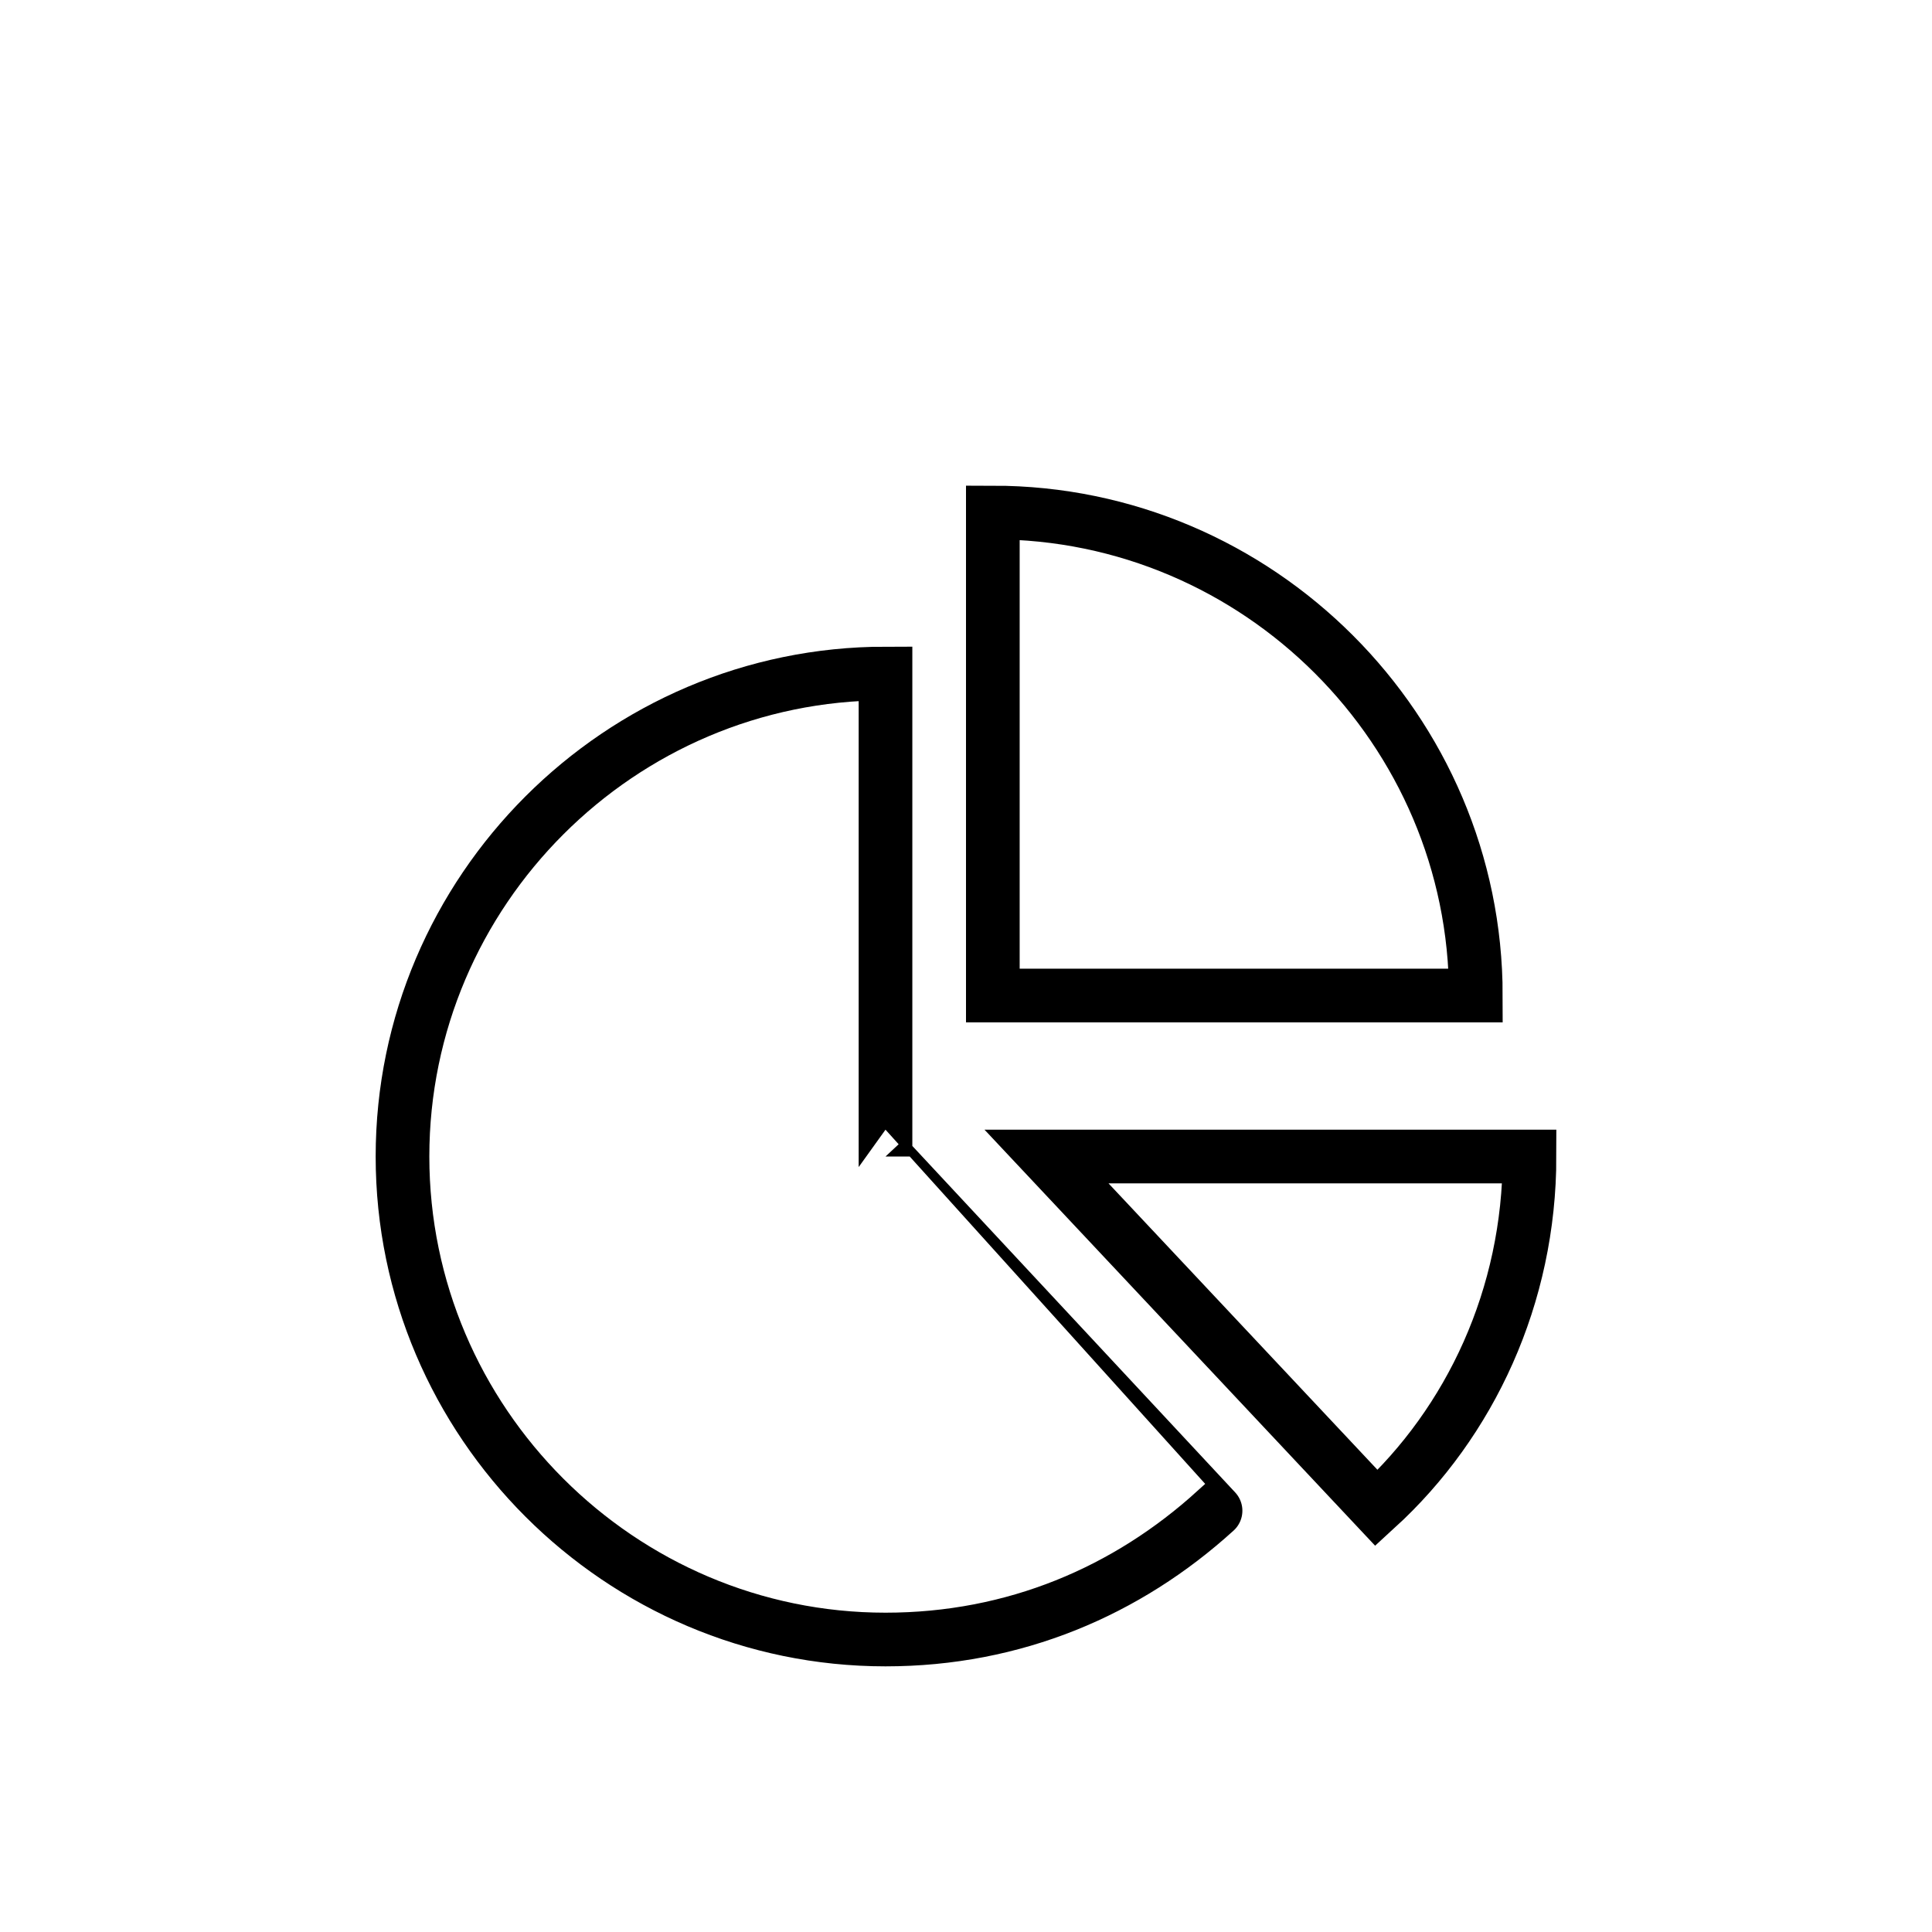
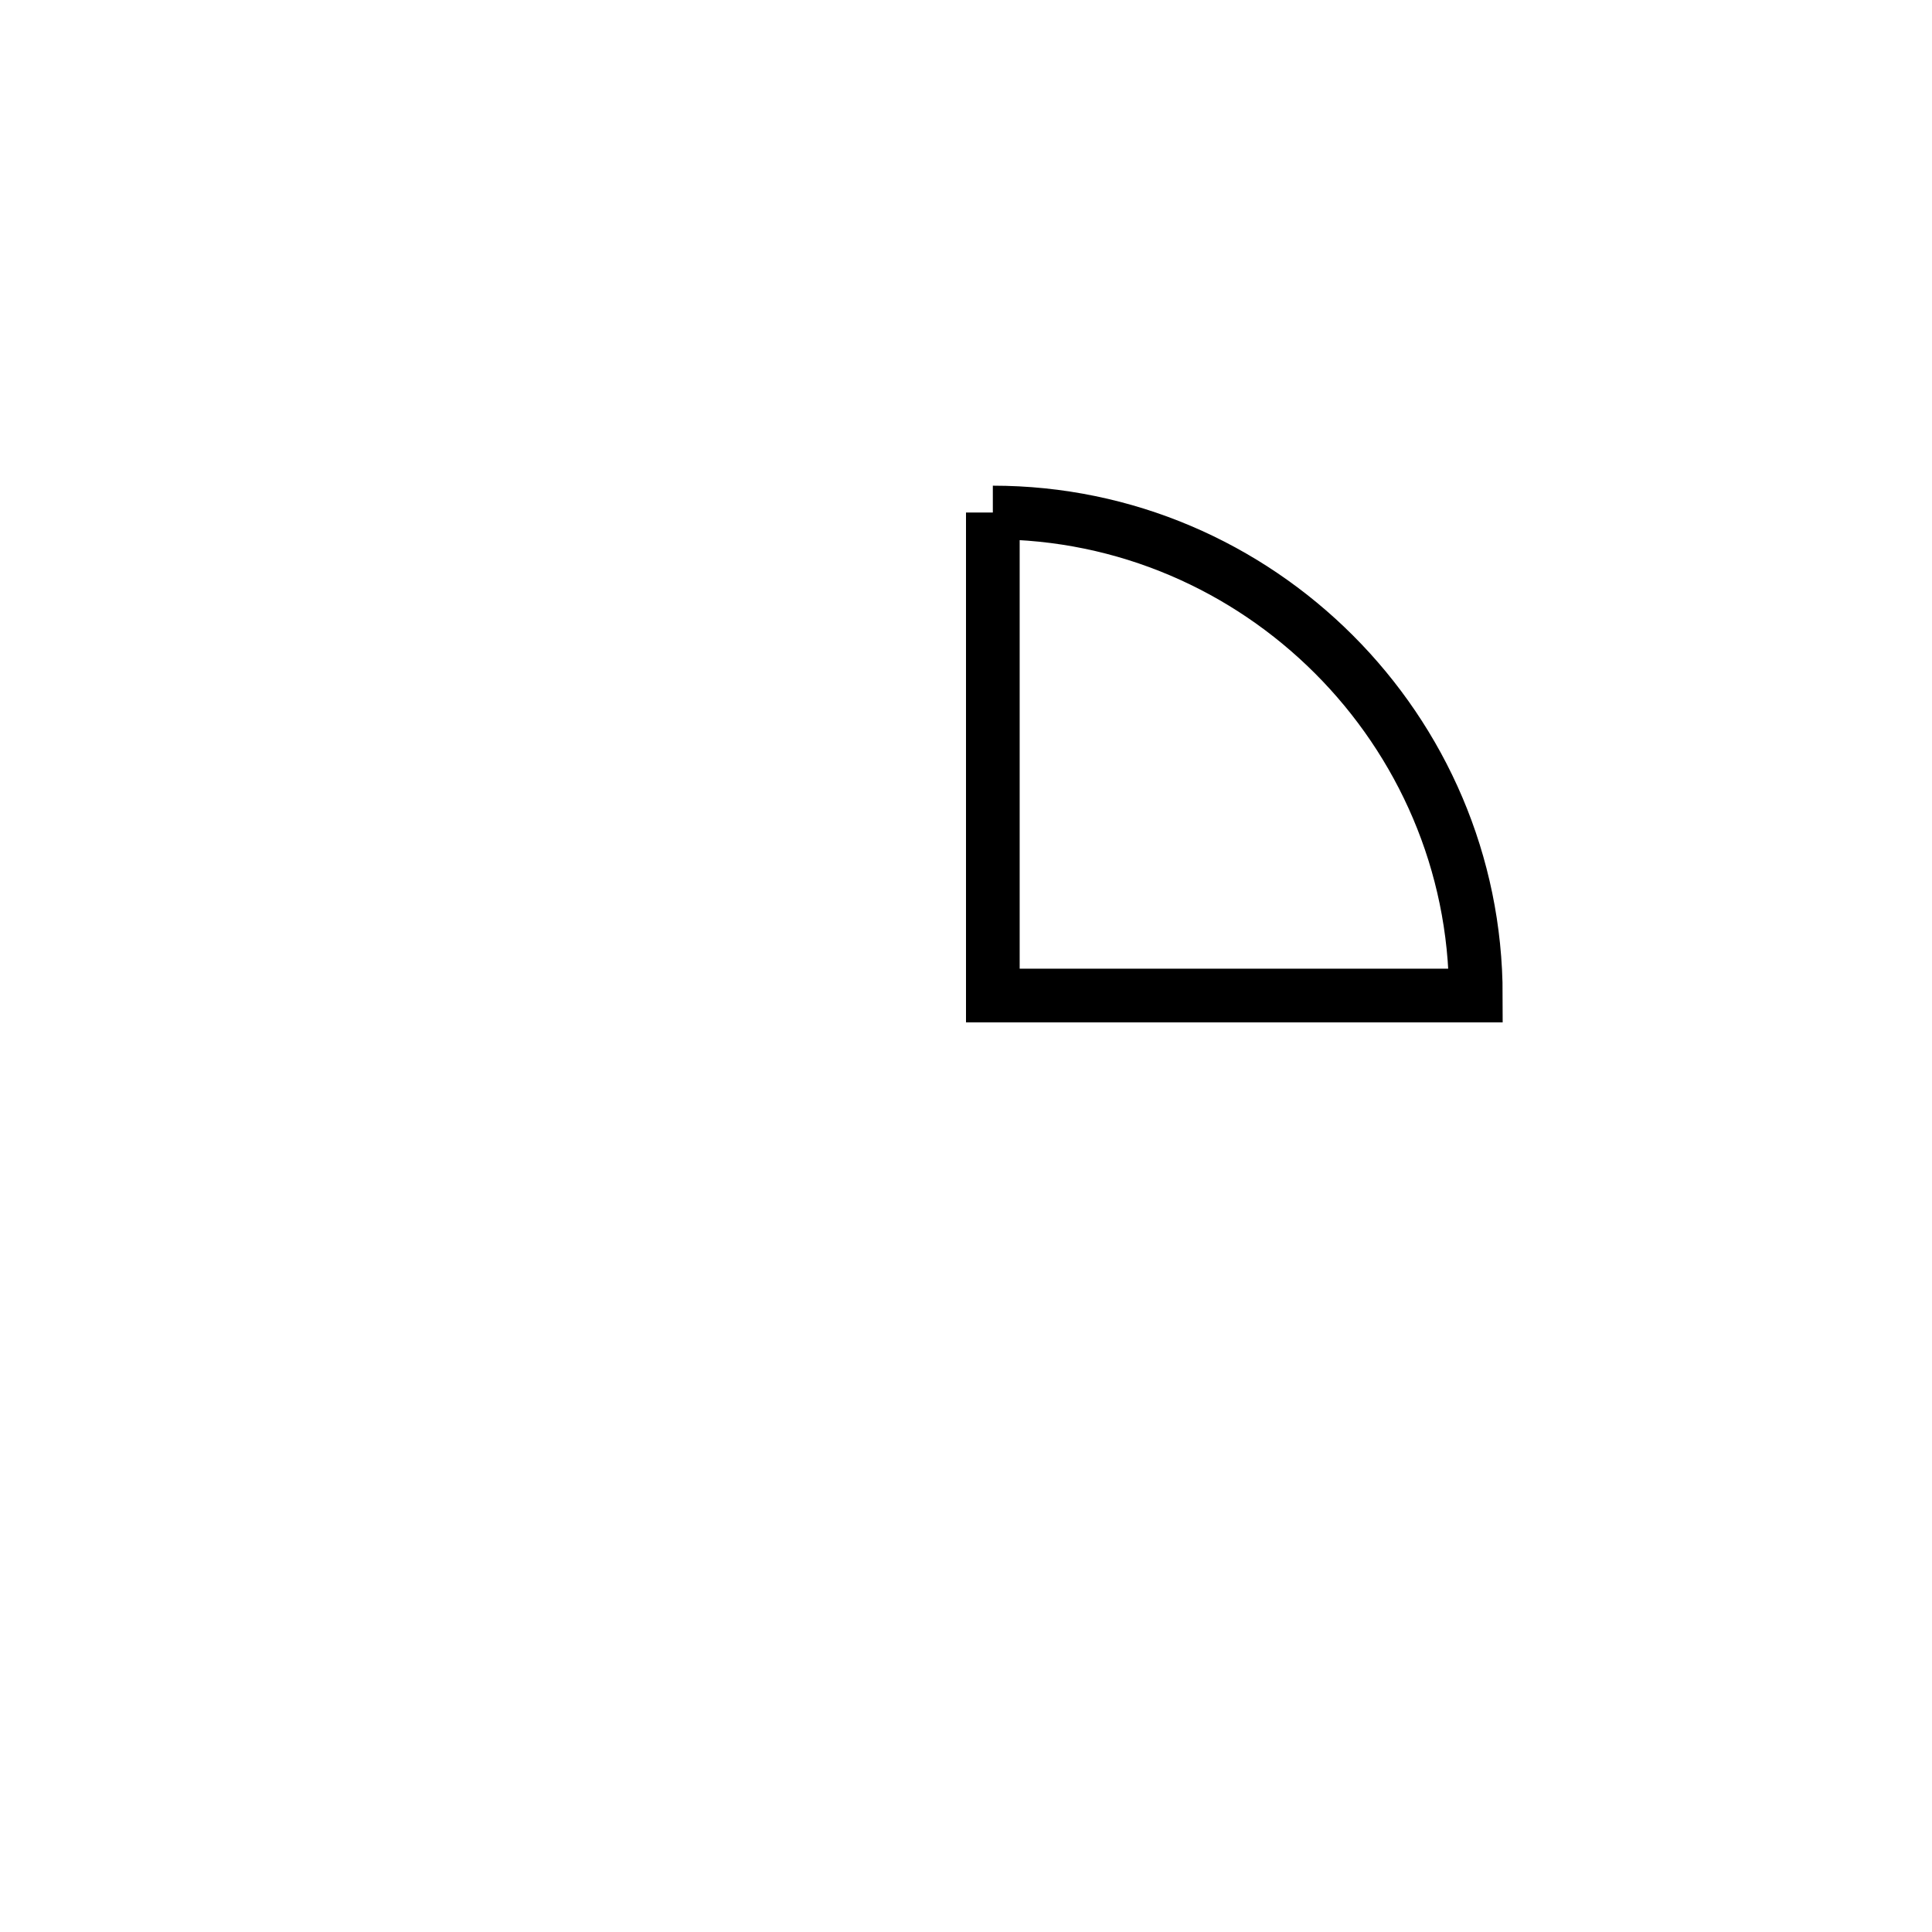
<svg xmlns="http://www.w3.org/2000/svg" version="1.1" id="Pfade" x="0px" y="0px" viewBox="0 0 72 72" style="enable-background:new 0 0 72 72;" xml:space="preserve">
  <style type="text/css">
	.st0{fill:none;stroke:#000000;stroke-width:2;stroke-miterlimit:10;}
</style>
-   <path class="st0" d="M37,19.1v18h18C55,27.2,46.9,19.1,37,19.1z" />
-   <path class="st0" d="M39,43.1l12.3,13.1C54.8,53,57,48.3,57,43.1H39z" />
-   <path class="st0" d="M33,43.1v-18c-9.9,0-18,8.1-18,18s8.1,18,18,18c4.8,0,9-1.8,12.3-4.8C45.3,56.3,33,43.1,33,43.1z" />
+   <path class="st0" d="M37,19.1v18h18C55,27.2,46.9,19.1,37,19.1" />
</svg>